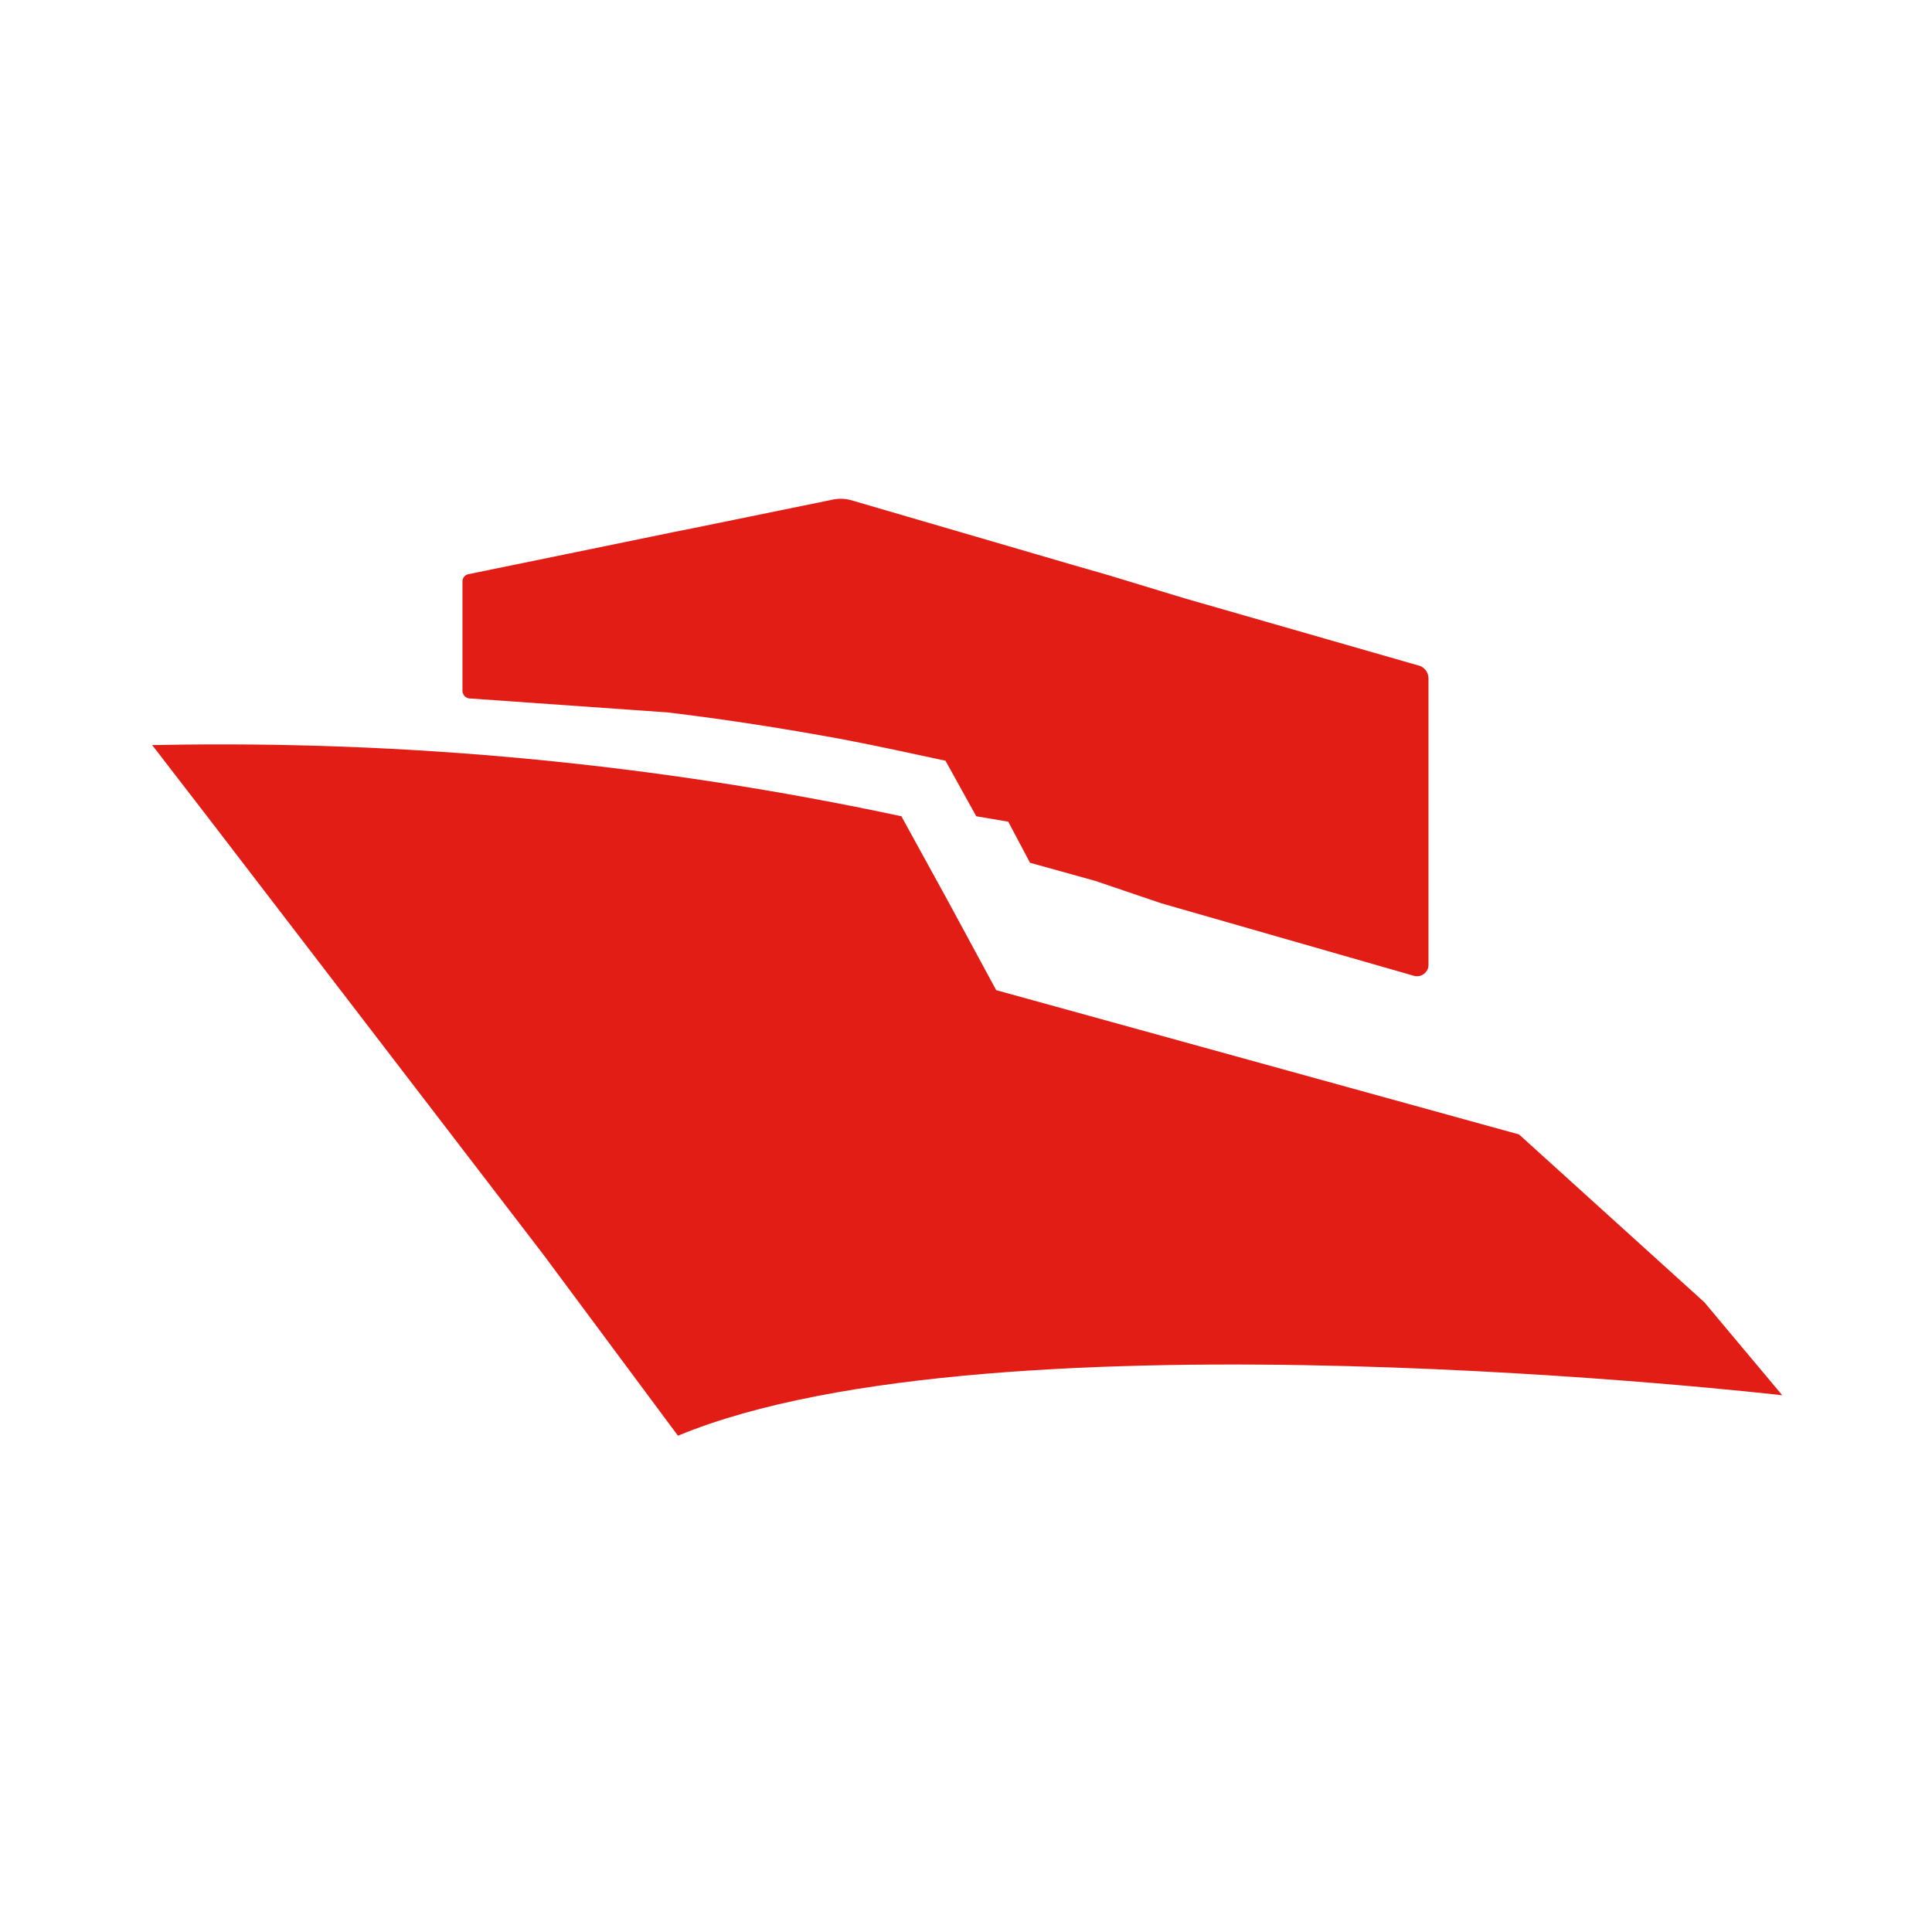
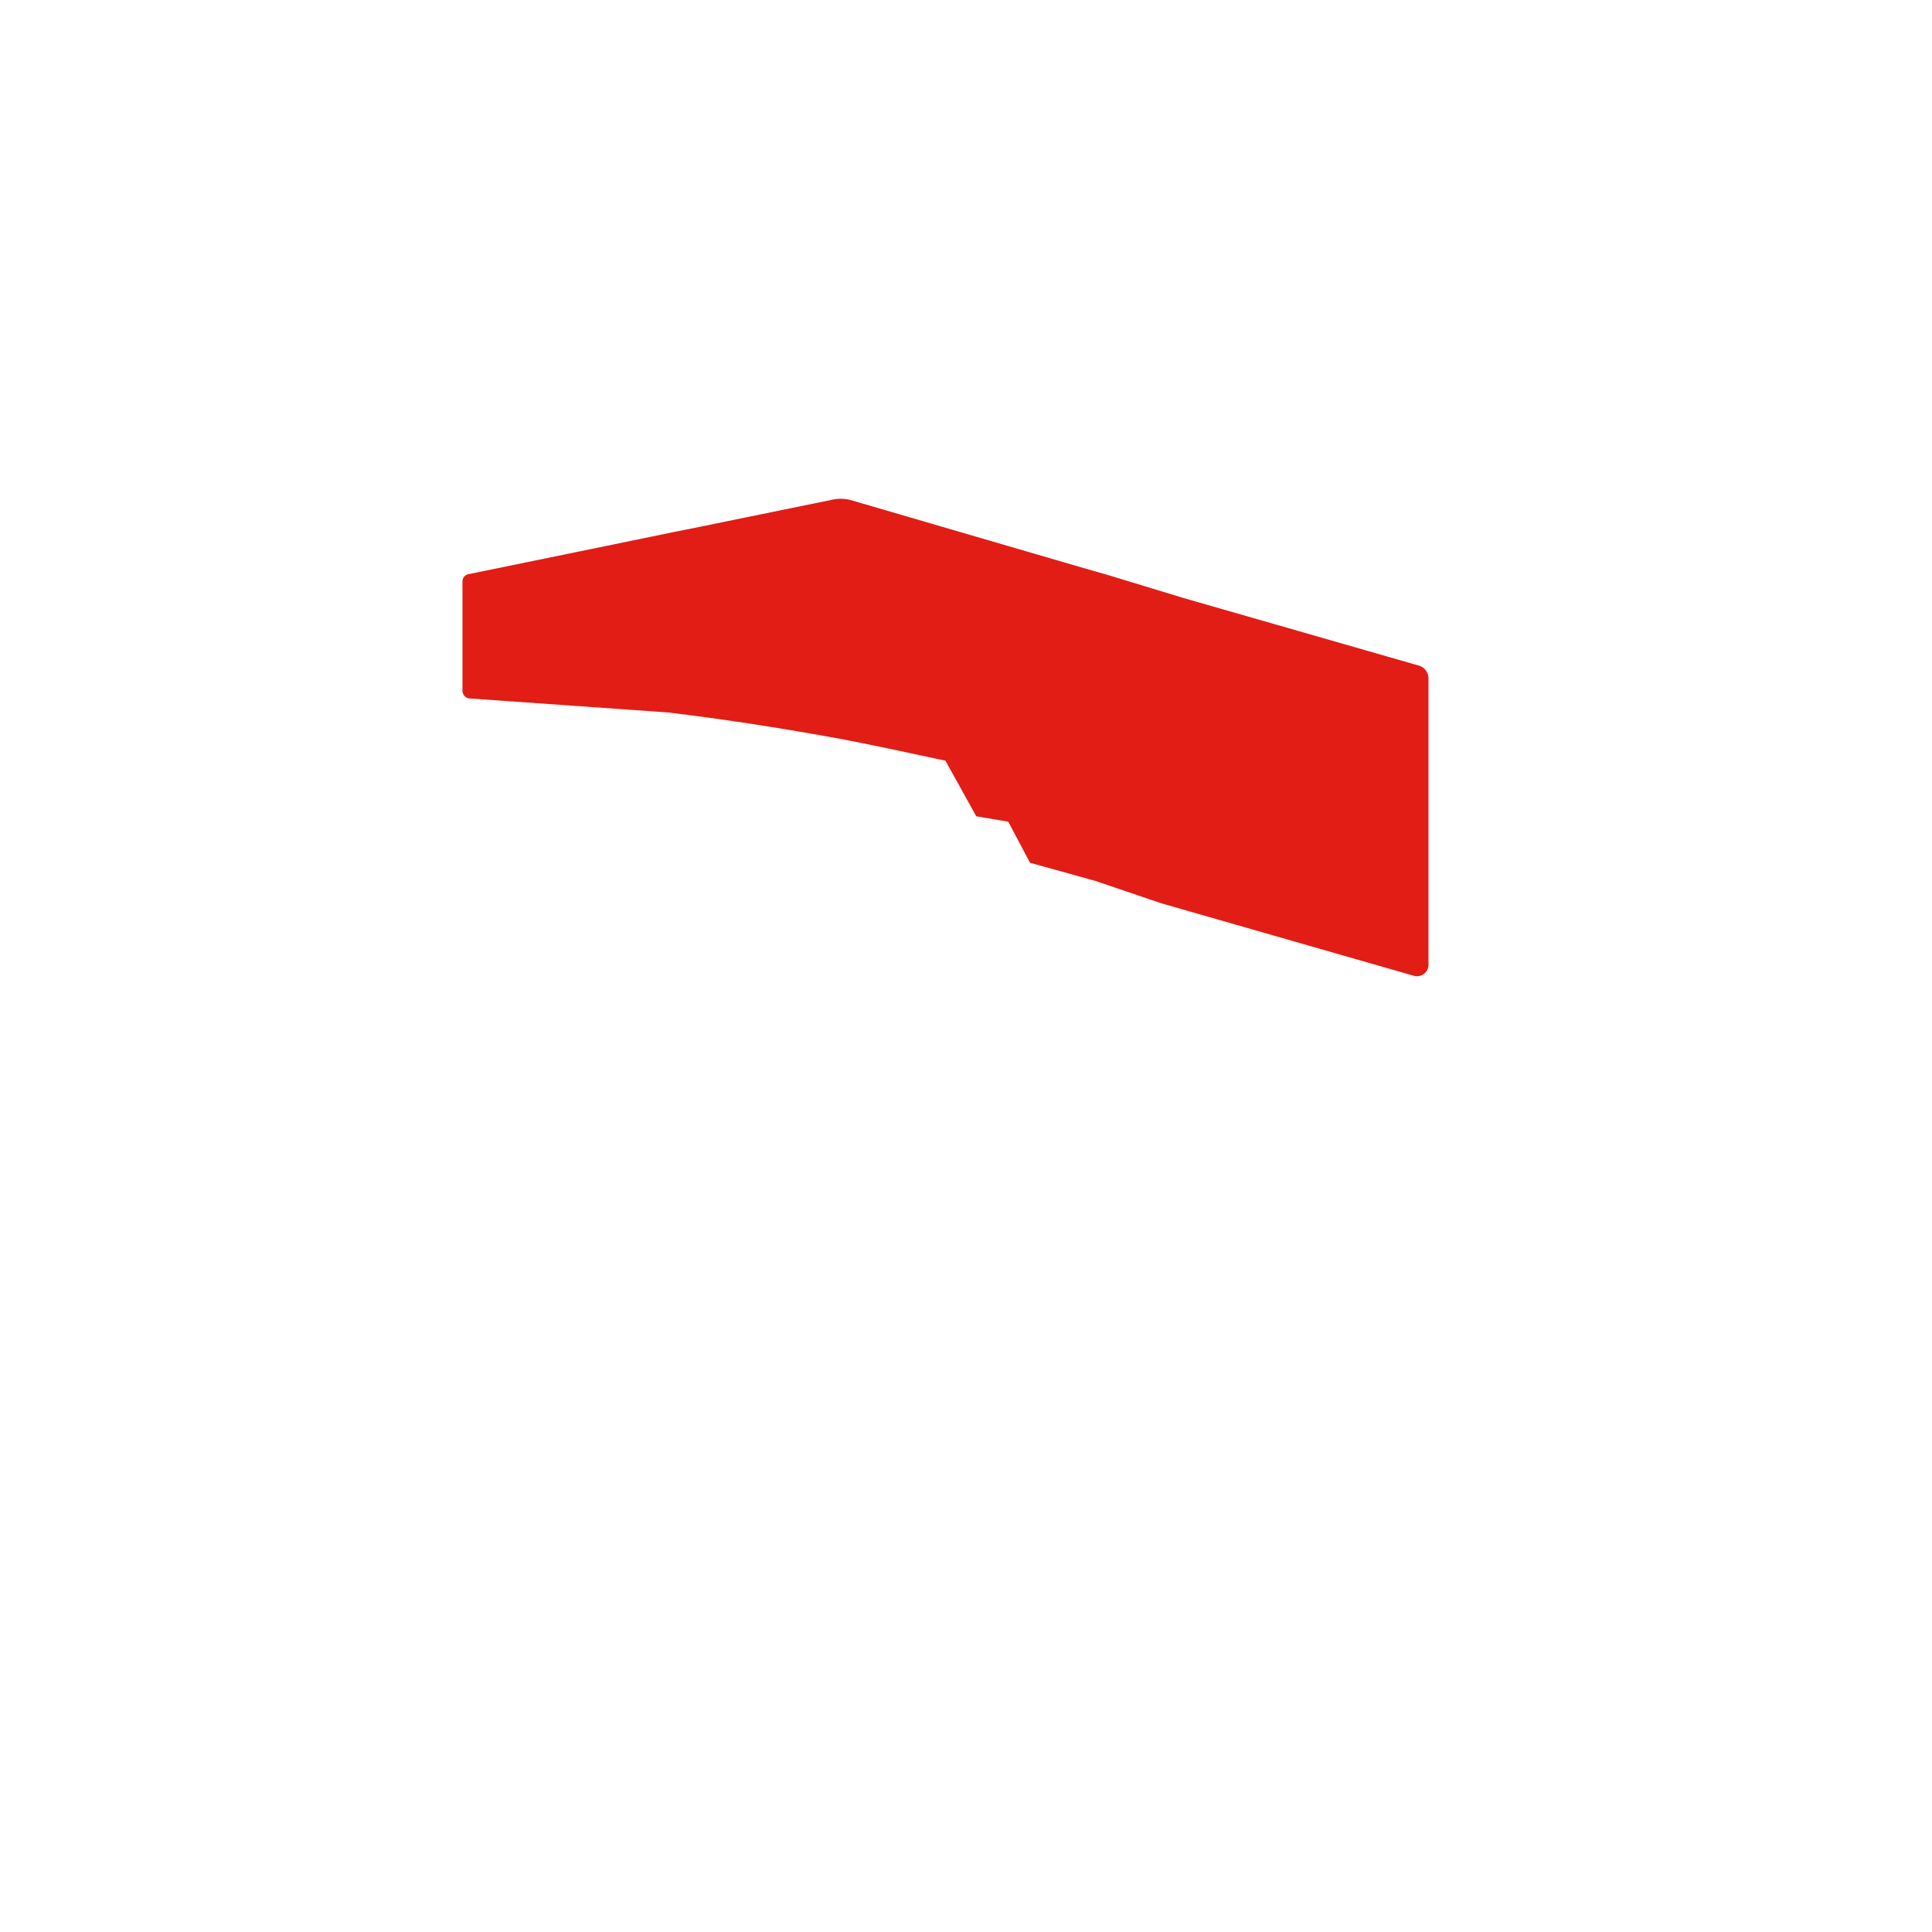
<svg xmlns="http://www.w3.org/2000/svg" width="32" height="32" viewBox="0 0 32 32" fill="none">
-   <path d="M28.23 21.57L25.16 18.79L16.5 16.4L15.71 14.94L14.93 13.52C10.879 12.653 6.741 12.258 2.6 12.34H2.52L3.43 13.52L9 20.78L11.229 23.78C16.48 21.6 29.52 23.11 29.52 23.11L28.23 21.57Z" fill="#E11D16" />
  <path d="M7.8 11.57L11.06 11.8C12.06 11.92 13 12.07 13.93 12.24C14.46 12.34 15.15 12.49 15.66 12.6L16.17 13.52L16.7 13.61L17.06 14.29L18.14 14.59L19.23 14.96L23.41 16.16C23.439 16.17 23.471 16.172 23.501 16.167C23.532 16.162 23.561 16.15 23.585 16.131C23.61 16.112 23.63 16.088 23.643 16.06C23.656 16.032 23.662 16.001 23.66 15.97V11.23C23.659 11.187 23.645 11.144 23.62 11.109C23.596 11.073 23.561 11.046 23.52 11.03L19.62 9.91L18.37 9.53L17.78 9.36L14.08 8.28C13.978 8.255 13.872 8.255 13.77 8.28L11.57 8.73L11.17 8.81L9.76 9.1L7.76 9.51C7.732 9.515 7.706 9.529 7.688 9.551C7.67 9.573 7.66 9.601 7.66 9.63V11.45C7.661 11.467 7.666 11.484 7.674 11.499C7.682 11.514 7.692 11.528 7.705 11.539C7.718 11.55 7.733 11.559 7.75 11.564C7.766 11.569 7.783 11.571 7.8 11.57Z" fill="#E11D16" />
</svg>